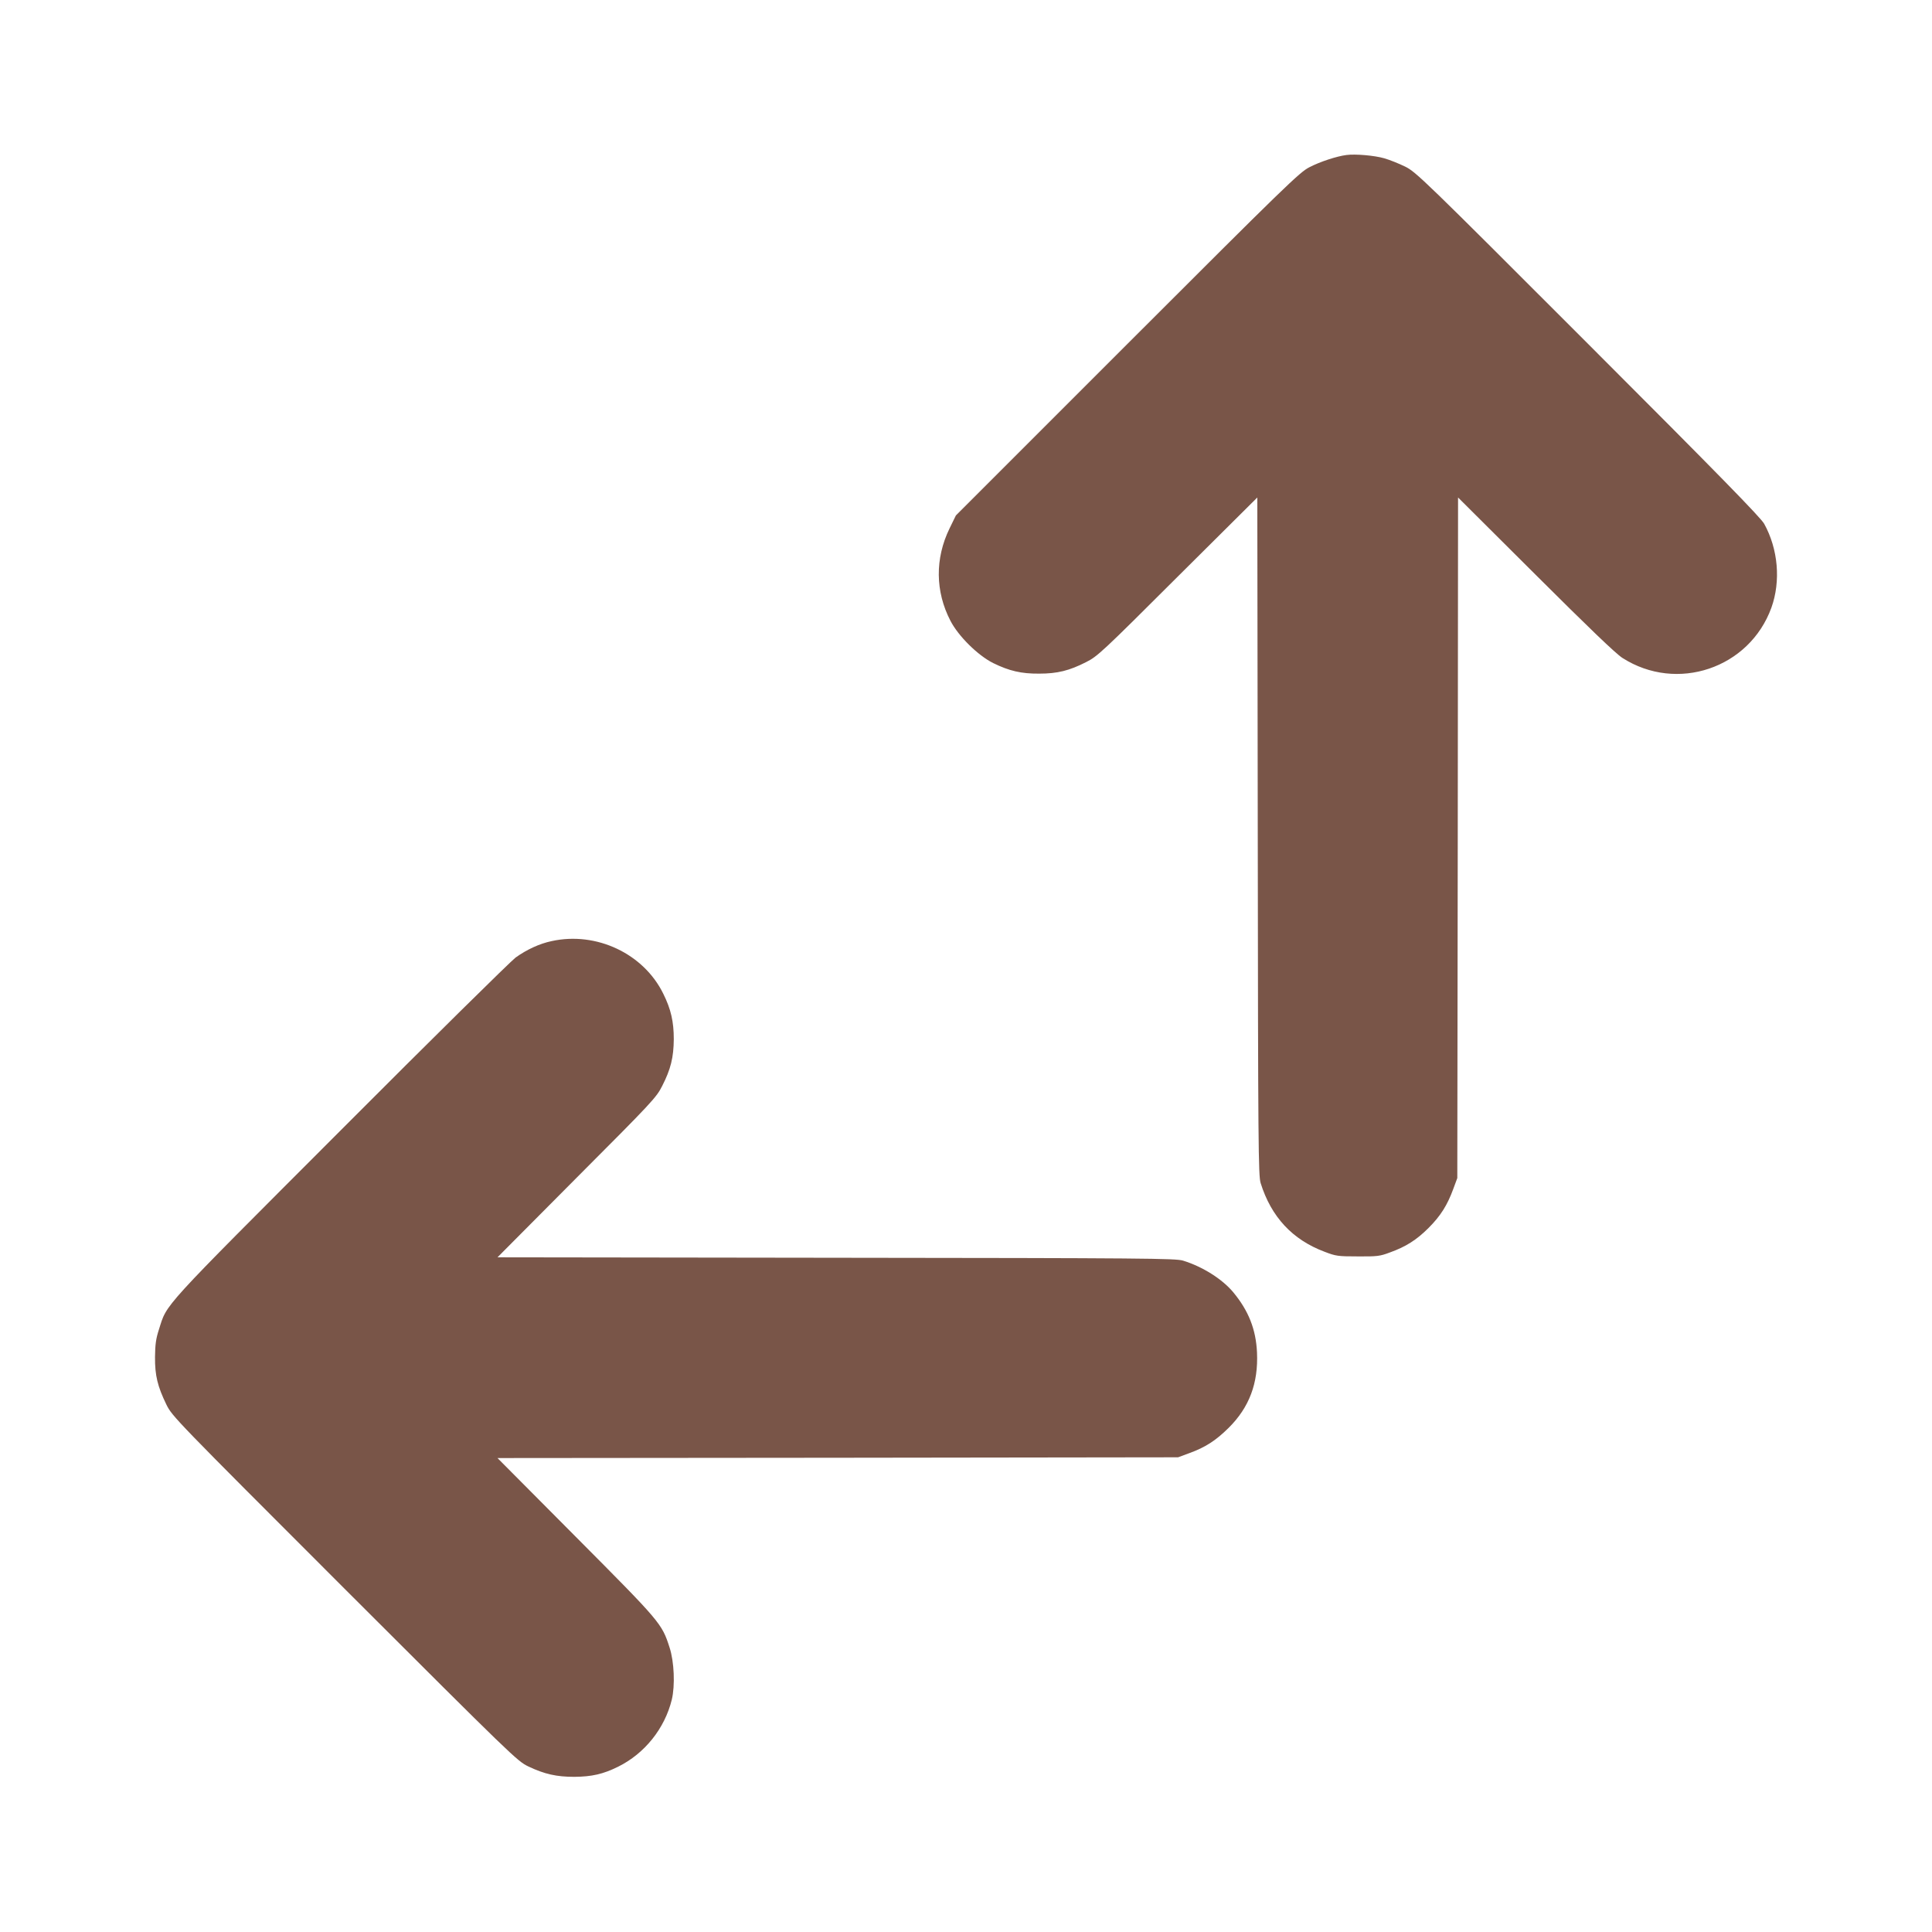
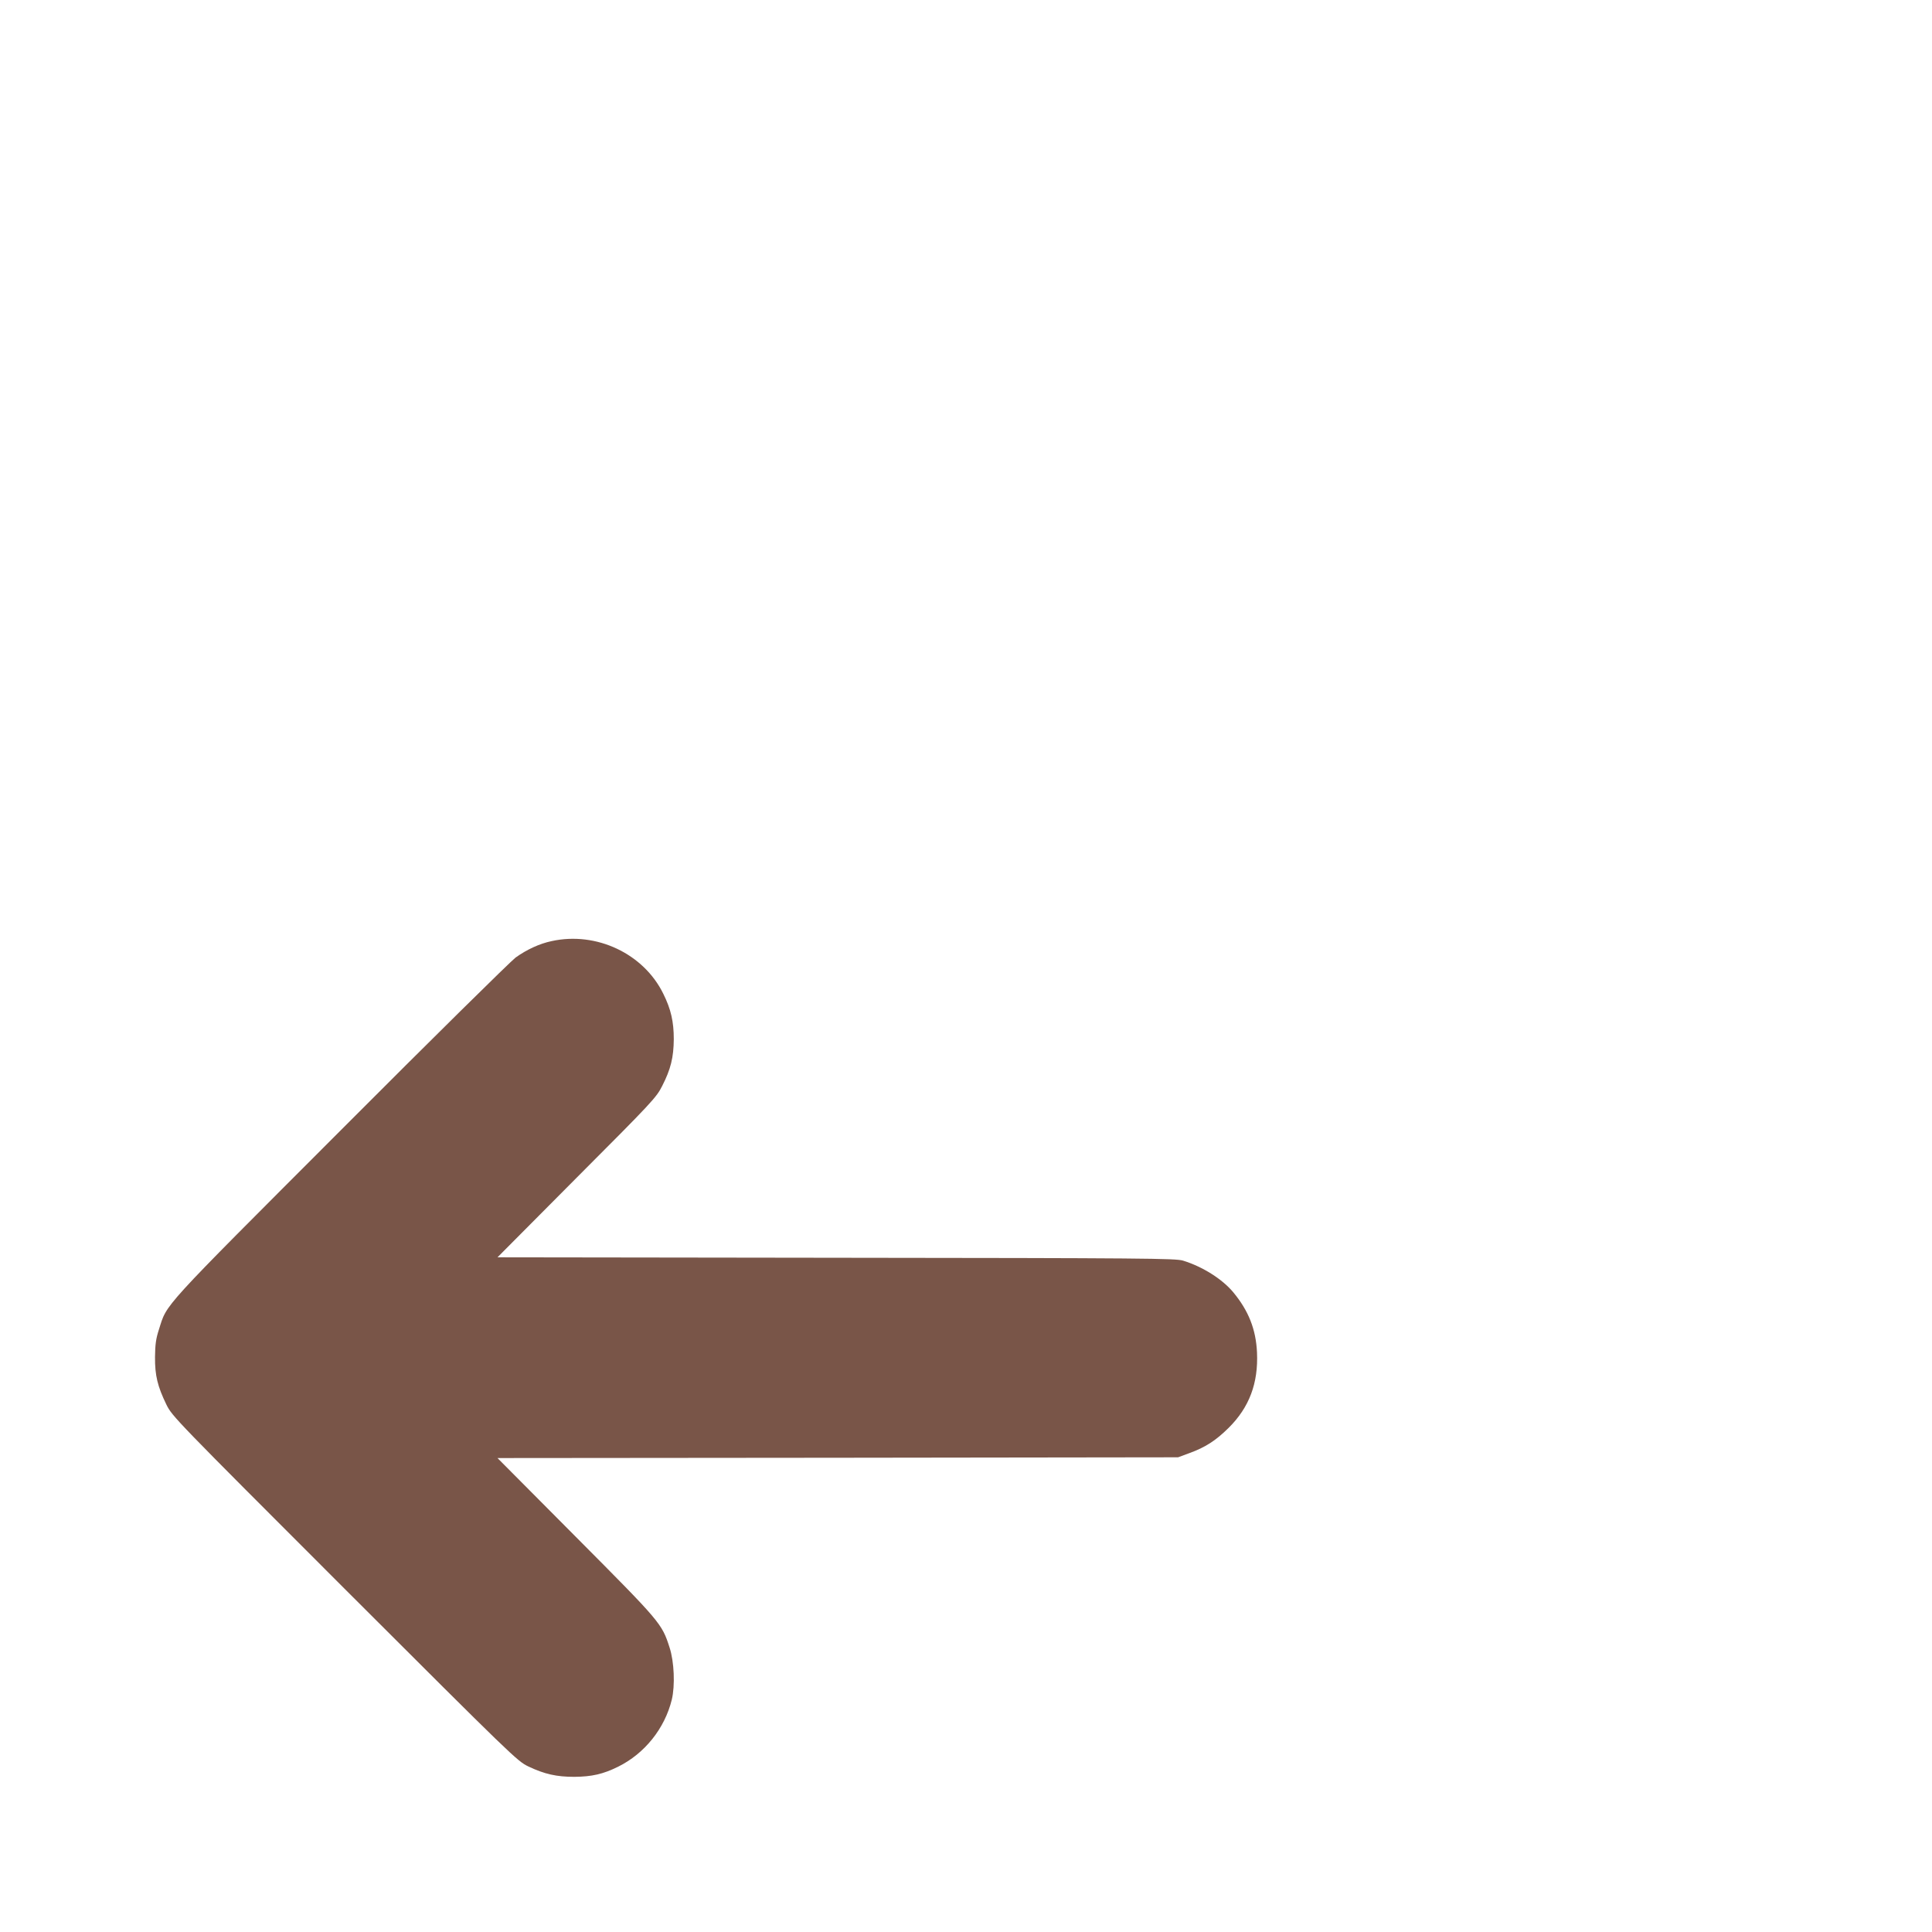
<svg xmlns="http://www.w3.org/2000/svg" version="1.0" width="1280pt" height="1280pt" viewBox="0 0 1280 1280" preserveAspectRatio="xMidYMid meet">
  <g transform="translate(0,1280) scale(0.1,-0.1)" fill="#795548" stroke="none">
-     <path d="M8920 11773 c-63 -8 -174 -44 -245 -81 -65 -33 -153 -118 -1206 -1171 l-1136 -1136 -42 -86 c-97 -199 -95 -418 6 -612 52 -101 181 -229 283 -280 106 -52 186 -71 305 -70 121 0 200 20 310 76 76 38 106 66 607 566 l528 525 3 -2244 c2 -2051 4 -2250 19 -2298 70 -224 210 -375 423 -455 75 -29 89 -31 220 -31 128 -1 147 1 213 26 106 38 177 83 257 163 80 80 124 151 163 257 l27 73 3 2255 2 2254 513 -511 c352 -351 532 -524 576 -552 361 -231 841 -69 987 333 63 176 45 388 -48 556 -24 42 -294 319 -1167 1192 -1093 1094 -1139 1138 -1211 1174 -41 20 -103 45 -138 55 -65 19 -193 30 -252 22z" />
    <path d="M3655 6565 c-81 -17 -165 -56 -239 -109 -33 -25 -557 -541 -1162 -1148 -1203 -1204 -1145 -1141 -1201 -1316 -20 -61 -25 -100 -26 -182 -1 -123 17 -195 75 -315 39 -79 52 -92 1181 -1221 1114 -1113 1144 -1142 1217 -1177 107 -51 187 -69 305 -69 116 1 191 18 290 67 176 87 309 253 356 445 22 92 16 251 -15 345 -51 159 -58 167 -620 732 l-520 523 2255 2 2254 3 73 27 c108 39 177 84 262 168 137 136 197 296 188 499 -7 154 -56 277 -157 399 -72 87 -203 170 -333 210 -48 15 -247 17 -2298 19 l-2244 3 525 528 c500 501 528 531 566 607 57 111 76 190 77 310 0 117 -19 199 -69 300 -130 267 -444 415 -740 350z" />
  </g>
</svg>